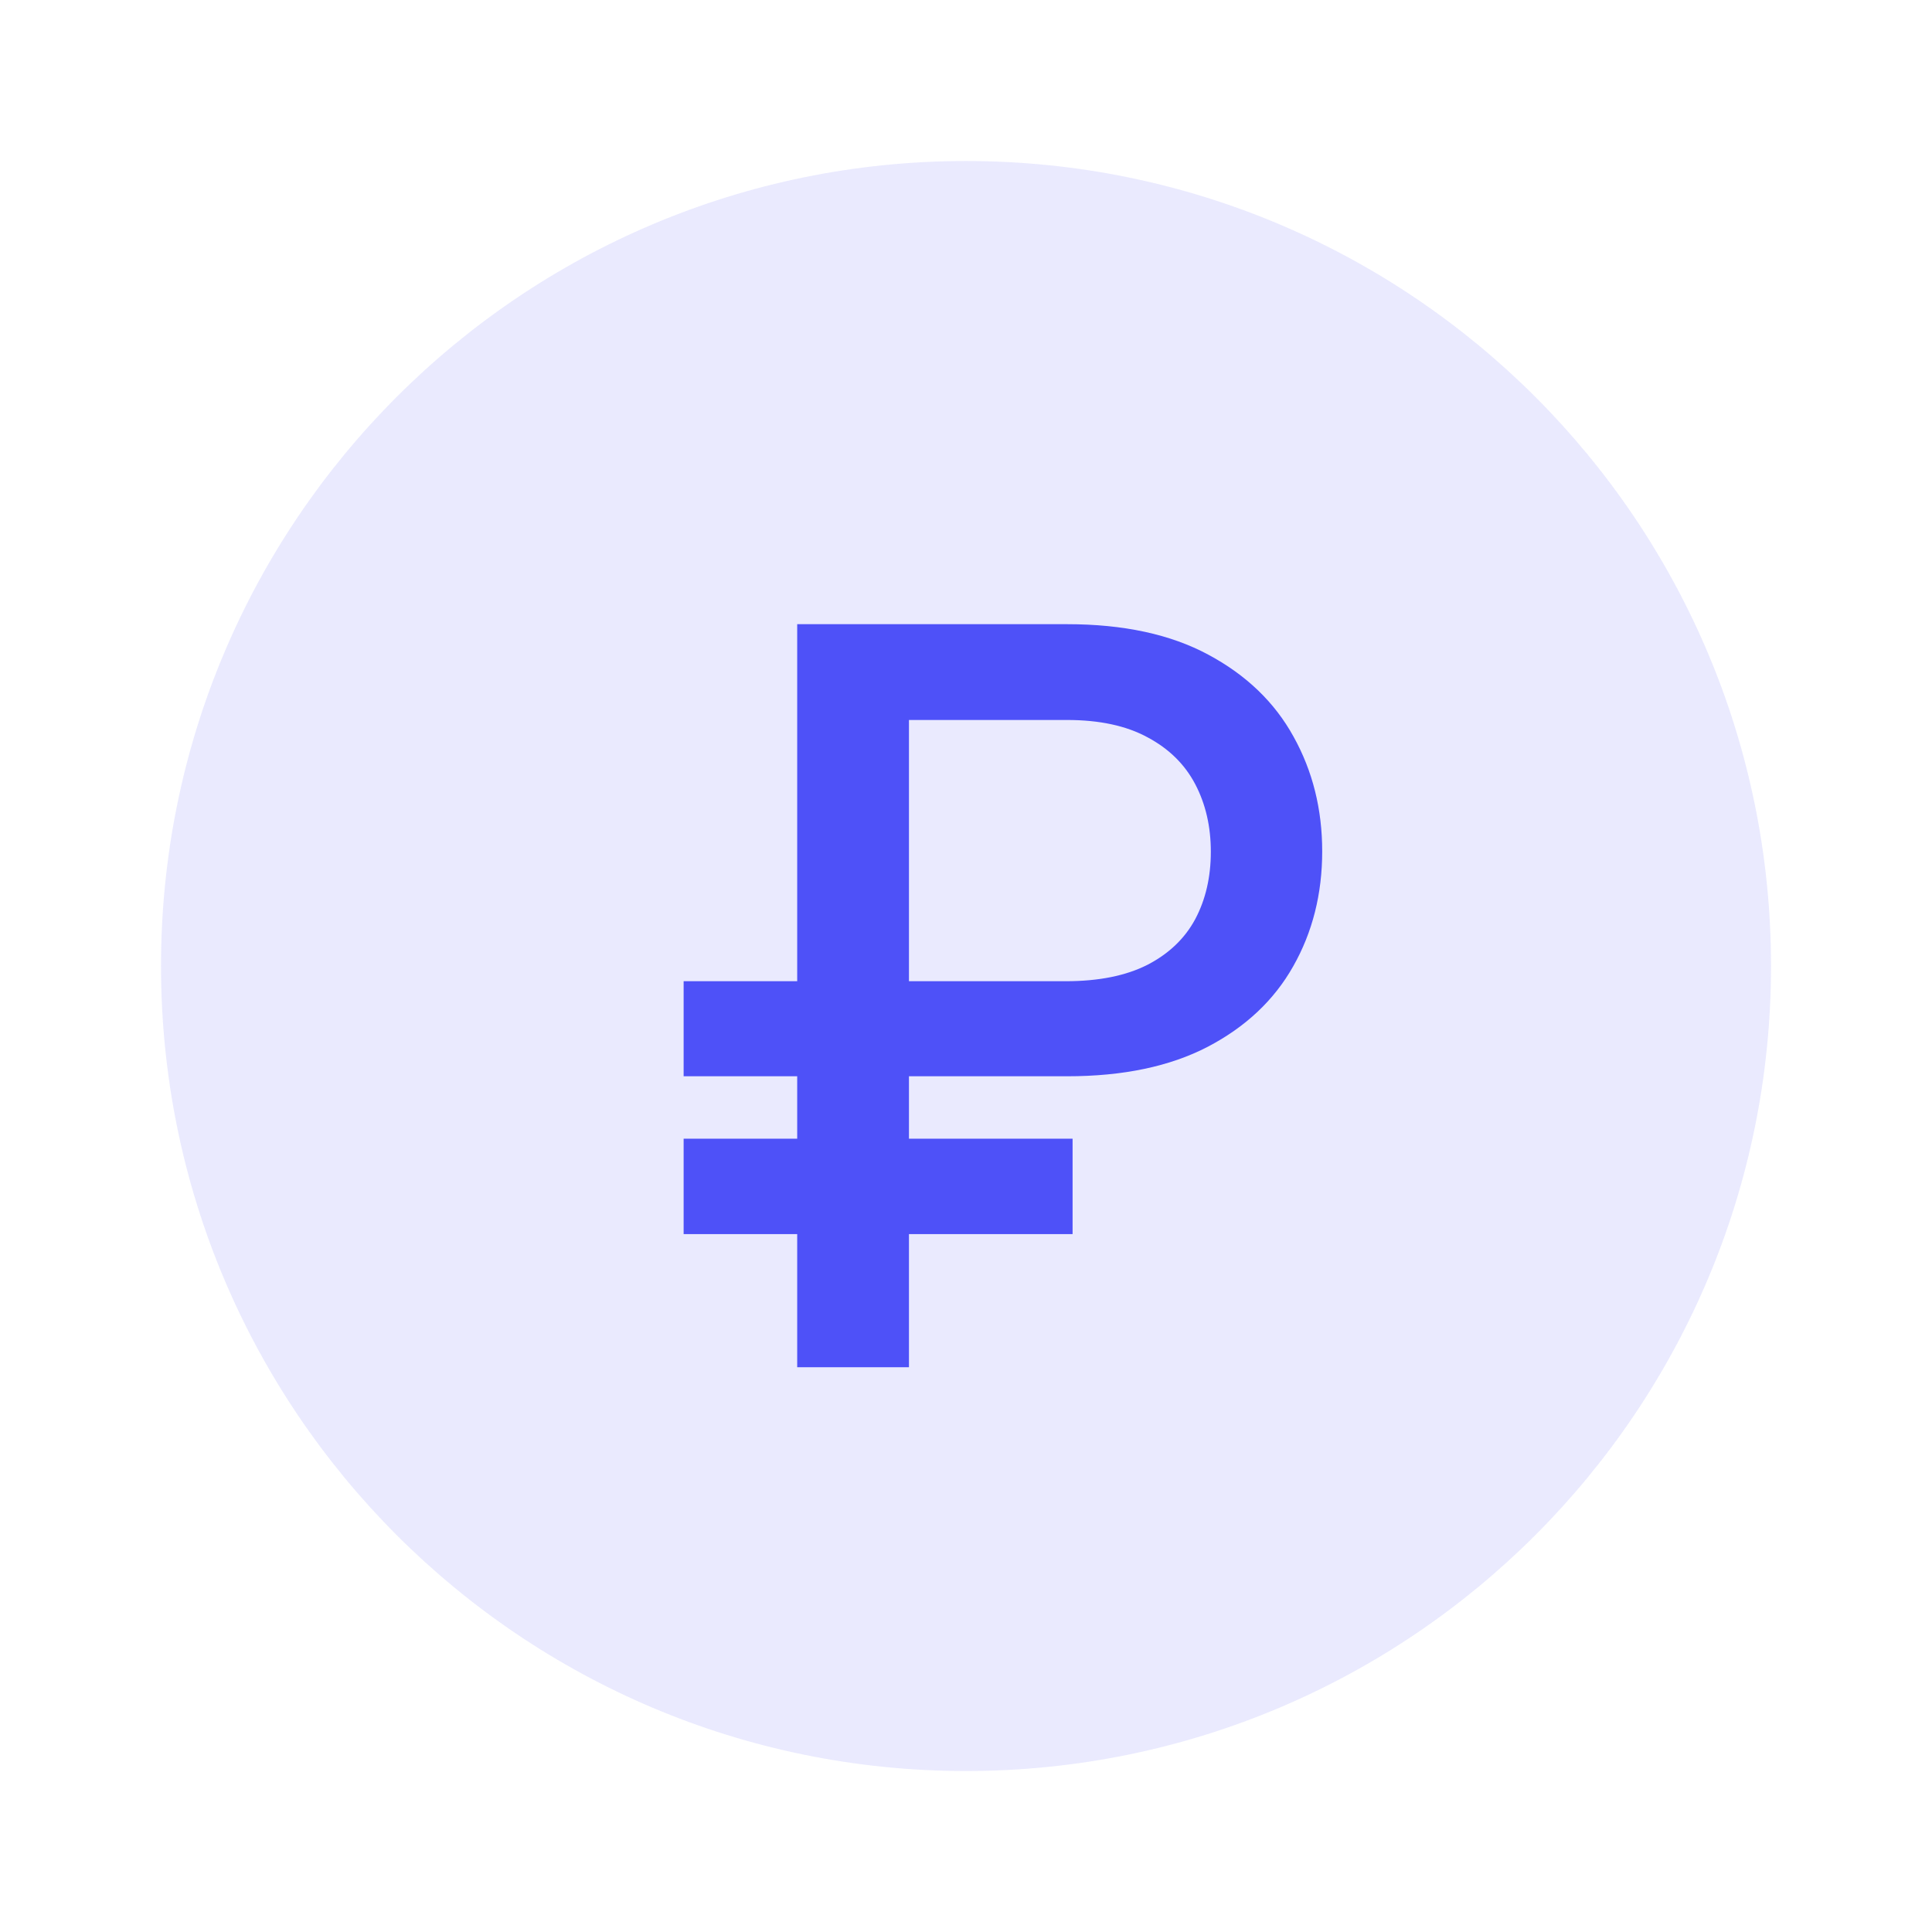
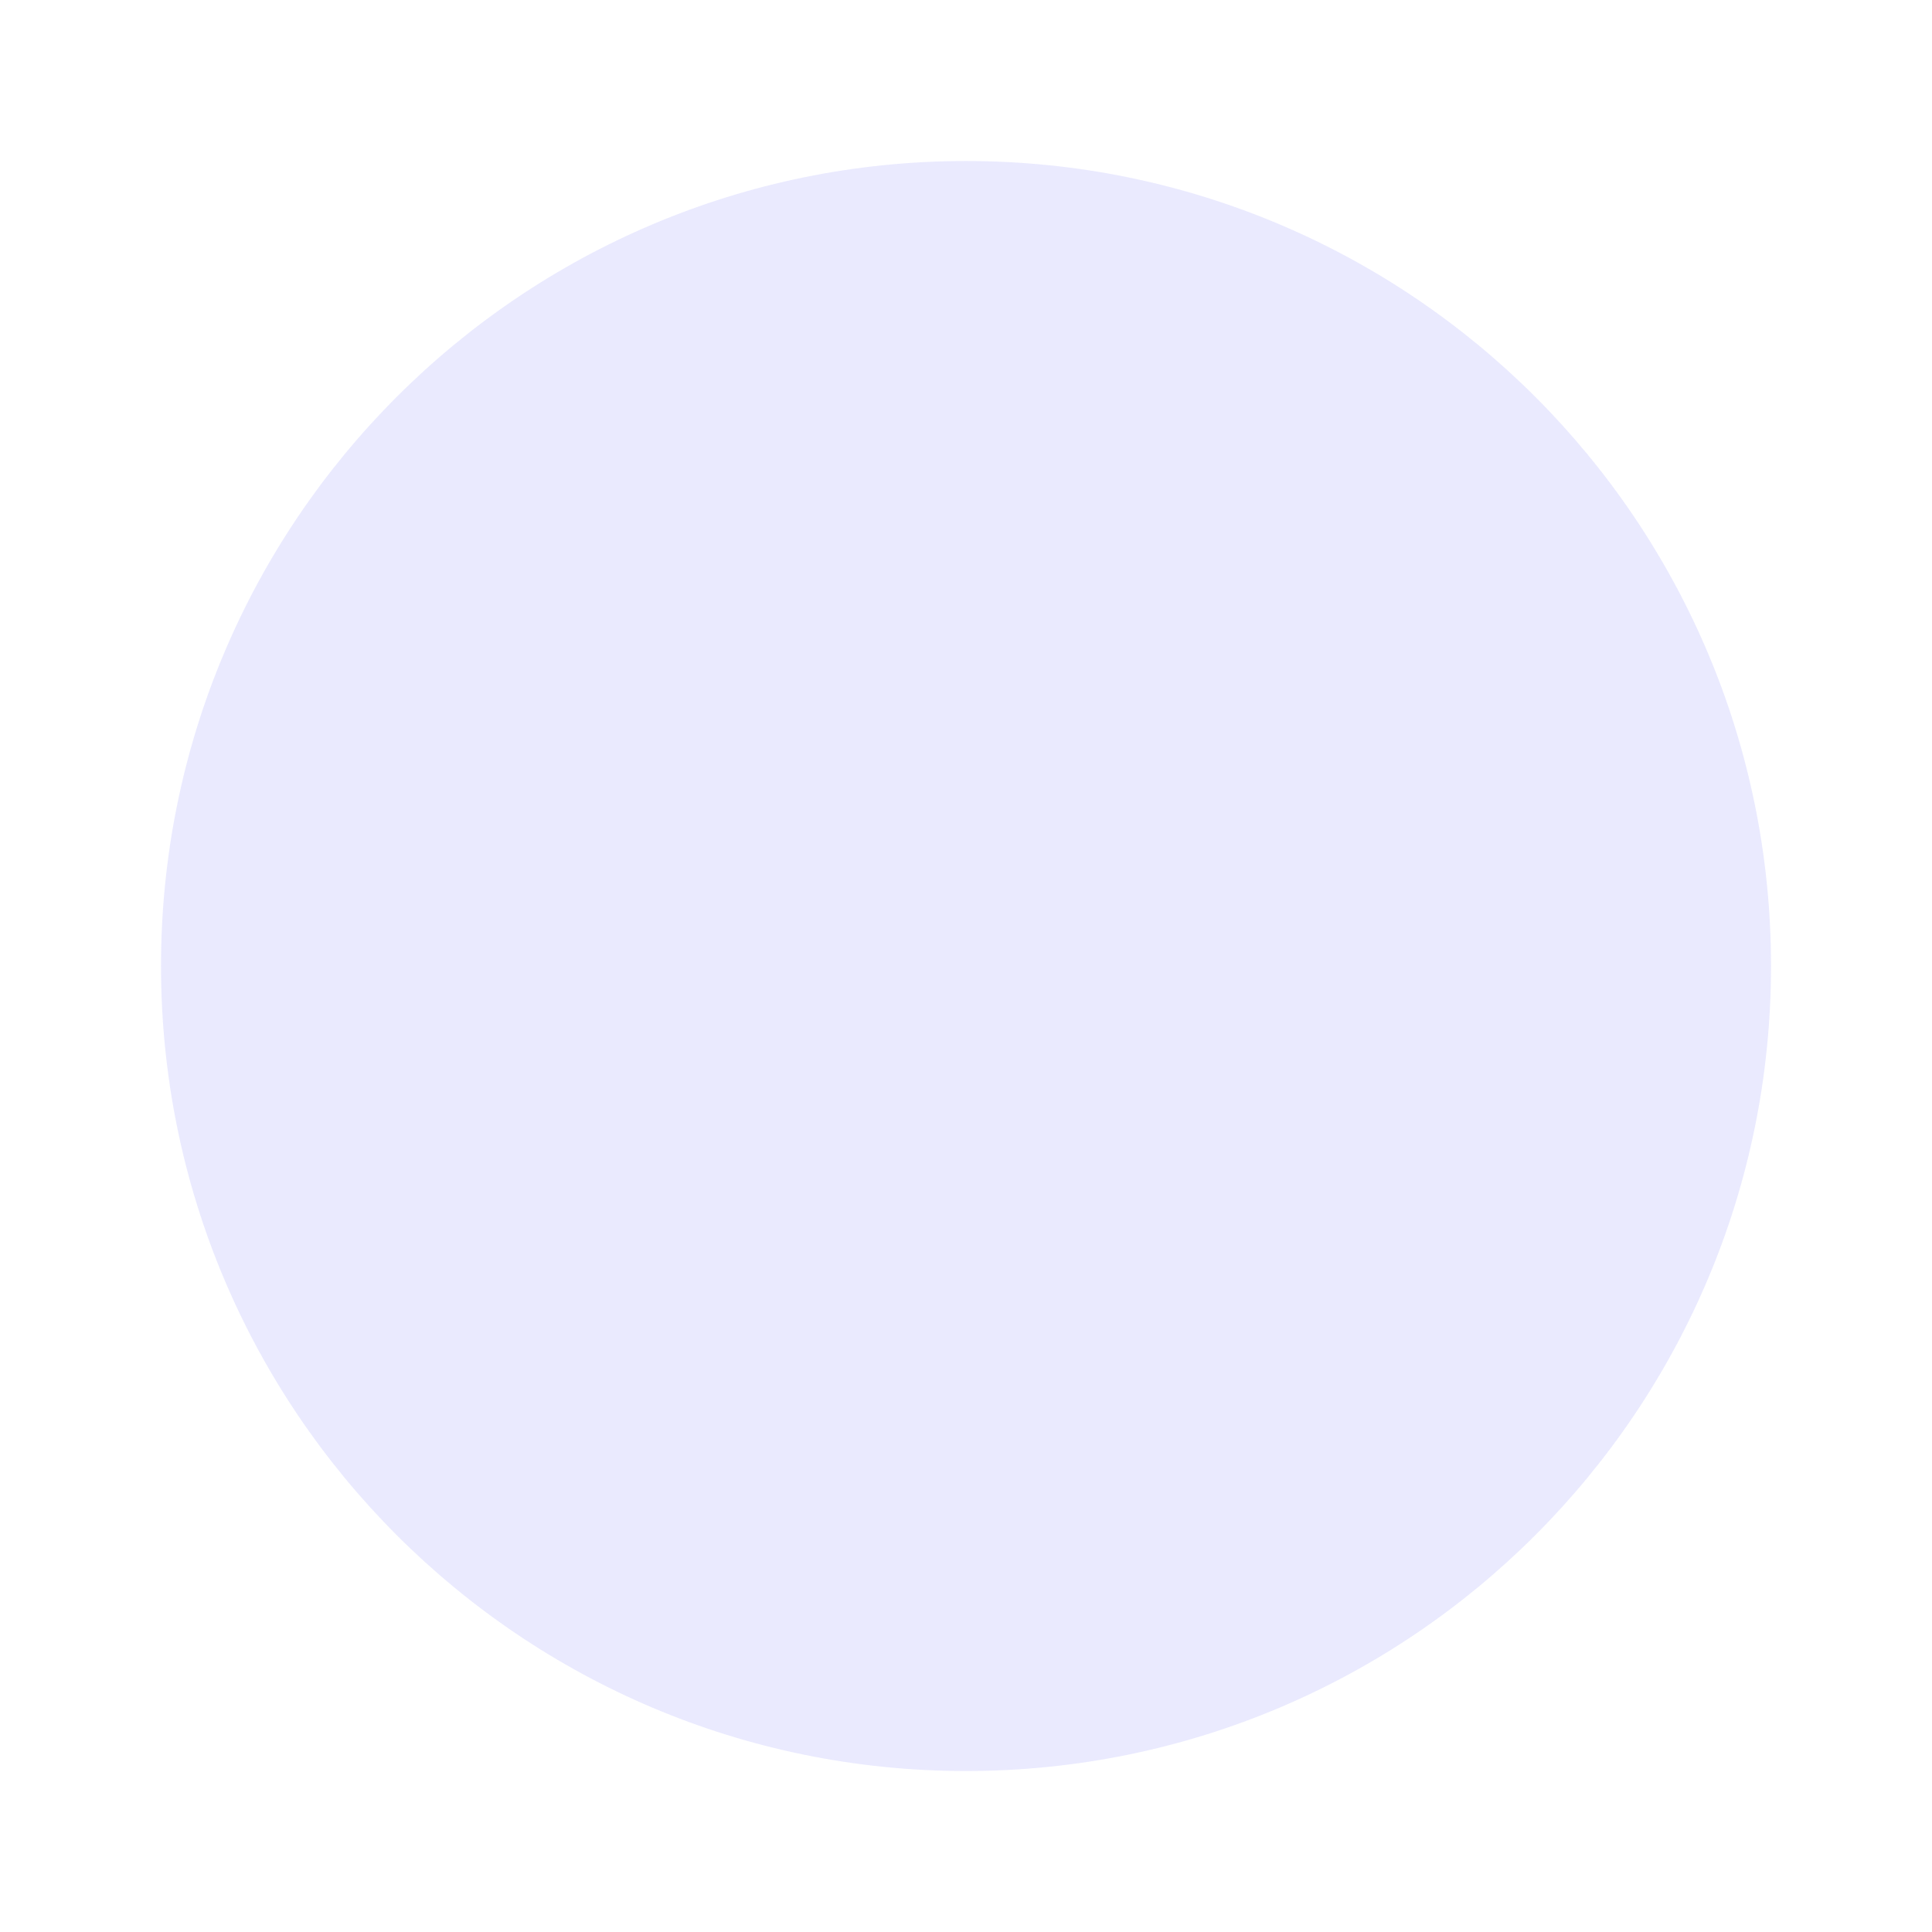
<svg xmlns="http://www.w3.org/2000/svg" width="65" height="65" viewBox="0 0 65 65" fill="none">
  <path opacity="0.12" fill-rule="evenodd" clip-rule="evenodd" d="M59.584 32.5C59.584 47.458 47.458 59.584 32.5 59.584C17.543 59.584 5.417 47.458 5.417 32.5C5.417 17.543 17.543 5.417 32.5 5.417C47.458 5.417 59.584 17.543 59.584 32.5Z" fill="#4E51F8" />
-   <path d="M35.903 36.21H23V33.012H35.854C36.961 33.012 37.876 32.829 38.601 32.462C39.325 32.088 39.862 31.575 40.212 30.924C40.562 30.265 40.737 29.508 40.737 28.654C40.737 27.808 40.562 27.051 40.212 26.383C39.862 25.716 39.329 25.191 38.613 24.809C37.897 24.418 36.993 24.223 35.903 24.223H30.581V46H26.821V21H35.903C37.799 21 39.382 21.342 40.651 22.025C41.929 22.709 42.885 23.629 43.52 24.784C44.163 25.94 44.484 27.226 44.484 28.642C44.484 30.074 44.159 31.364 43.508 32.511C42.865 33.651 41.905 34.554 40.627 35.221C39.357 35.88 37.783 36.21 35.903 36.21ZM36.086 38.31V41.52H23V38.31H36.086Z" fill="#4E51F8" />
</svg>